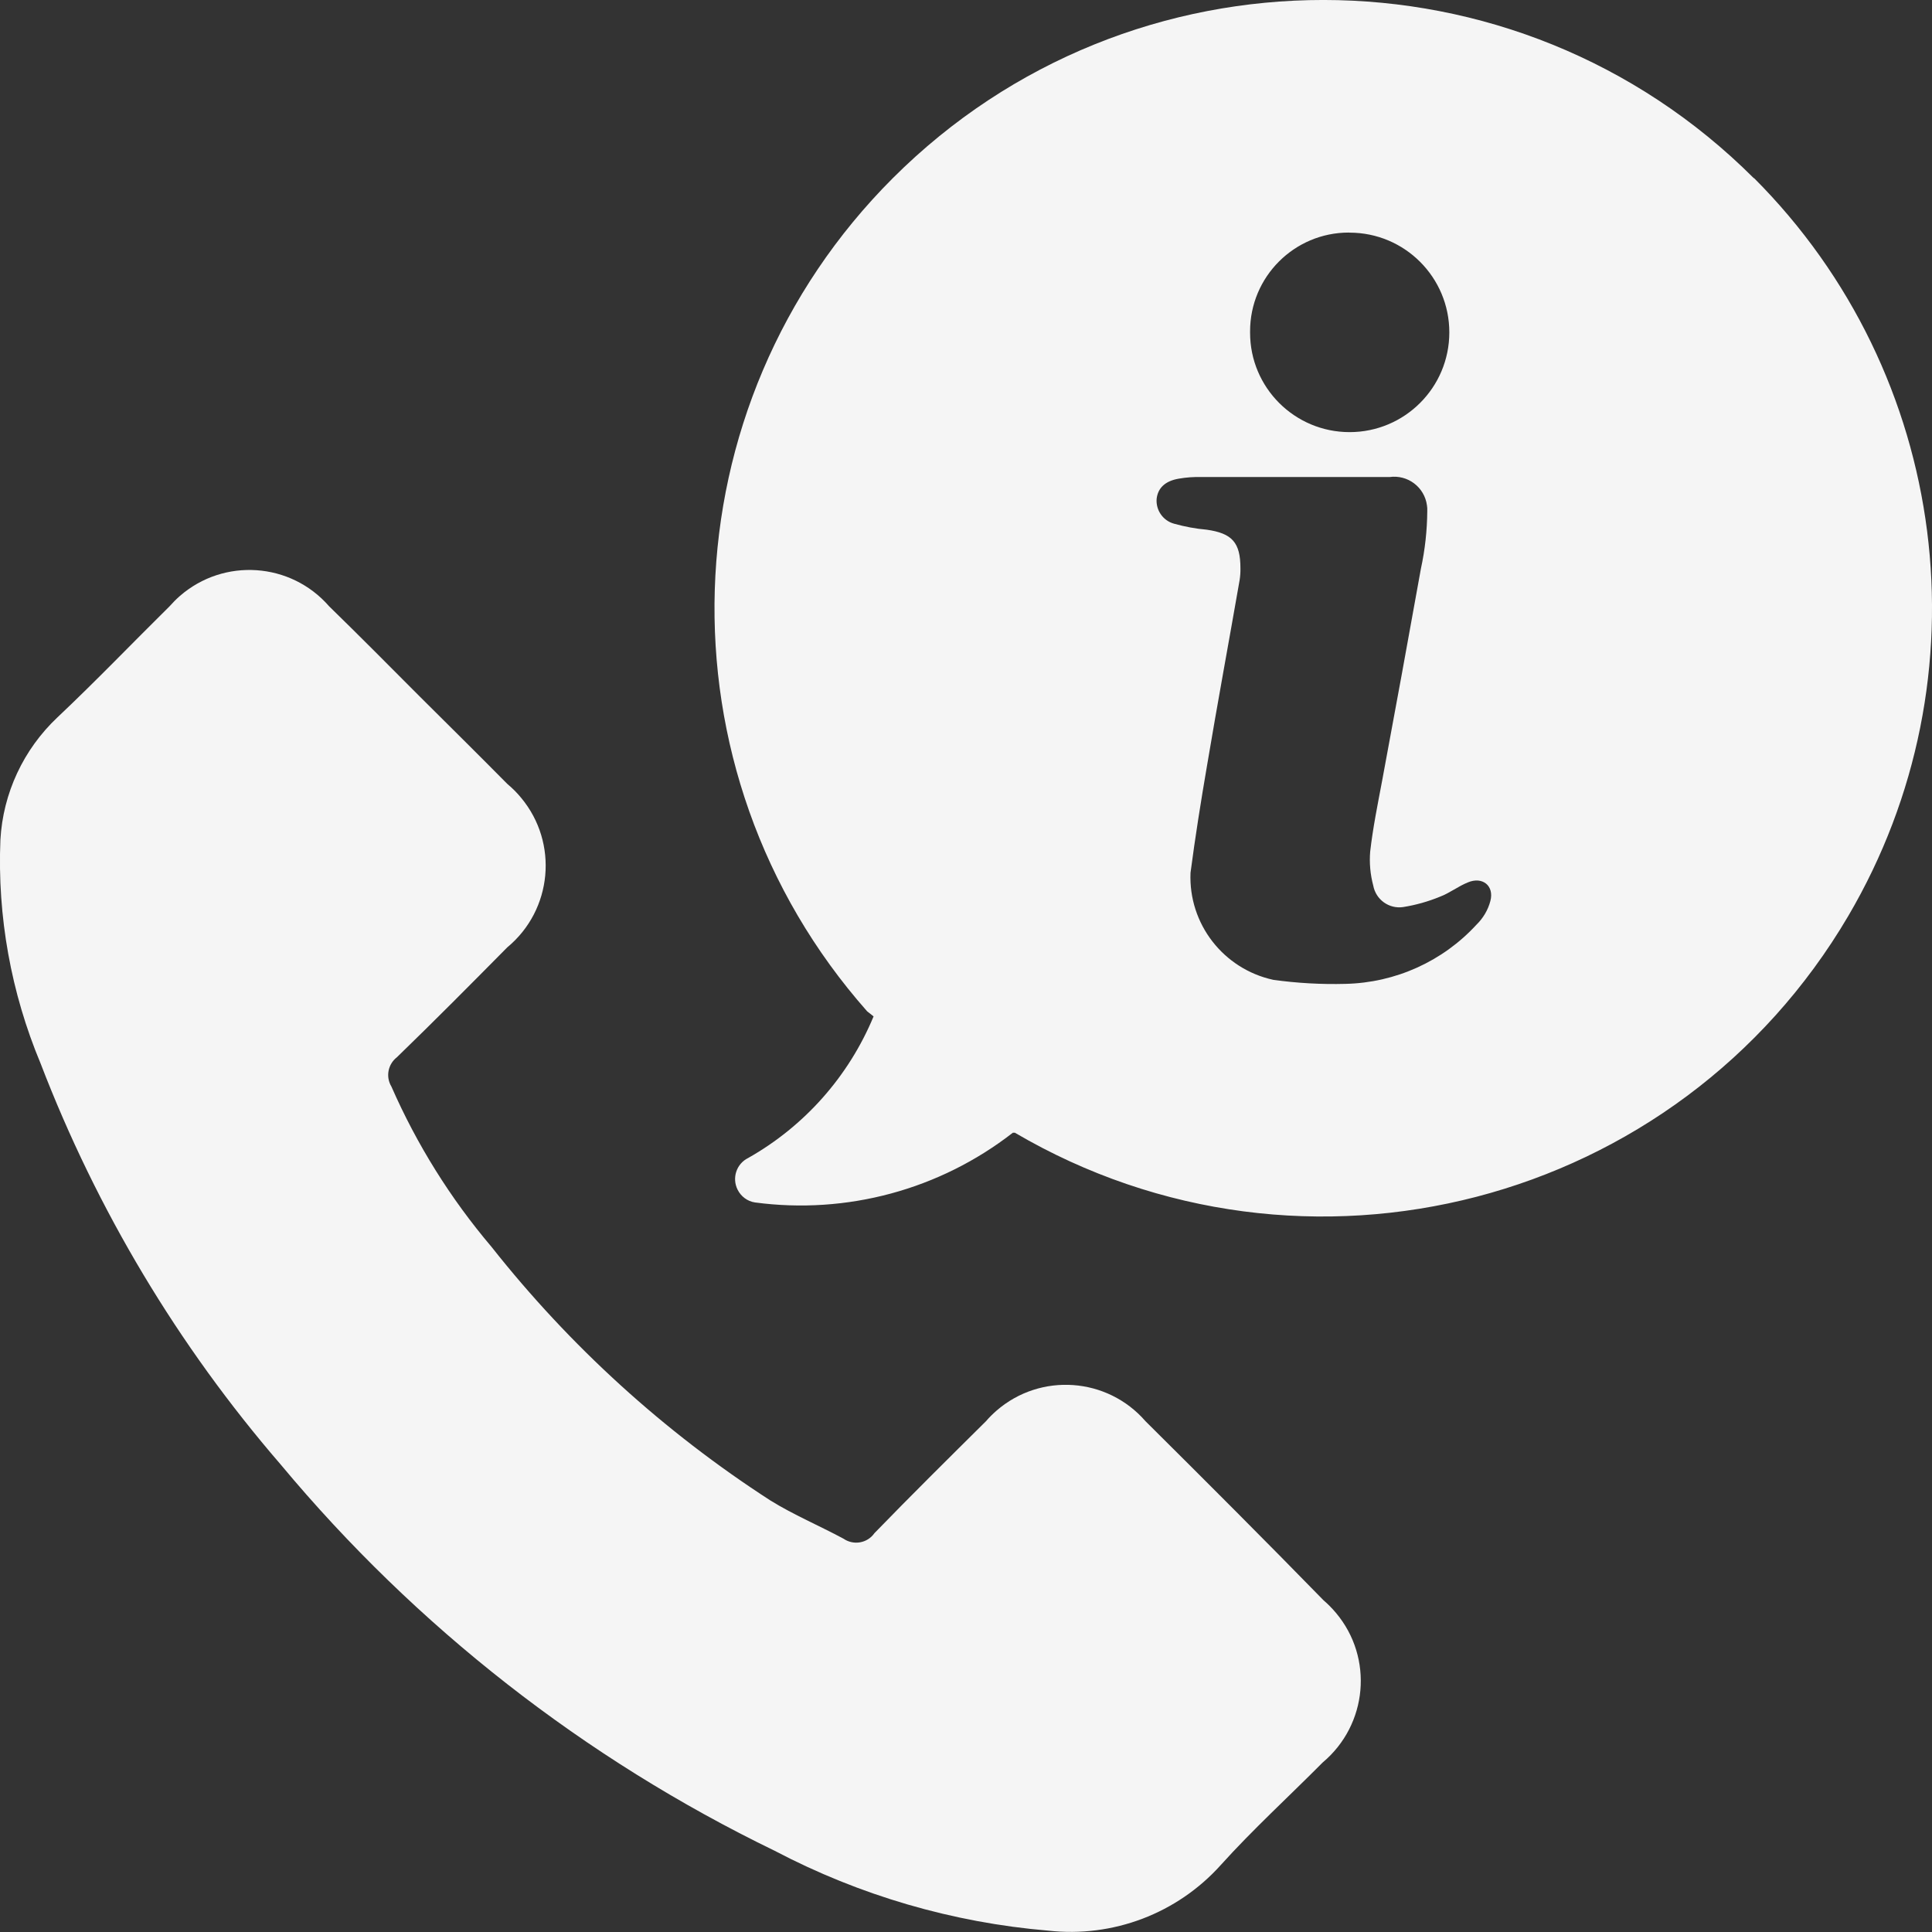
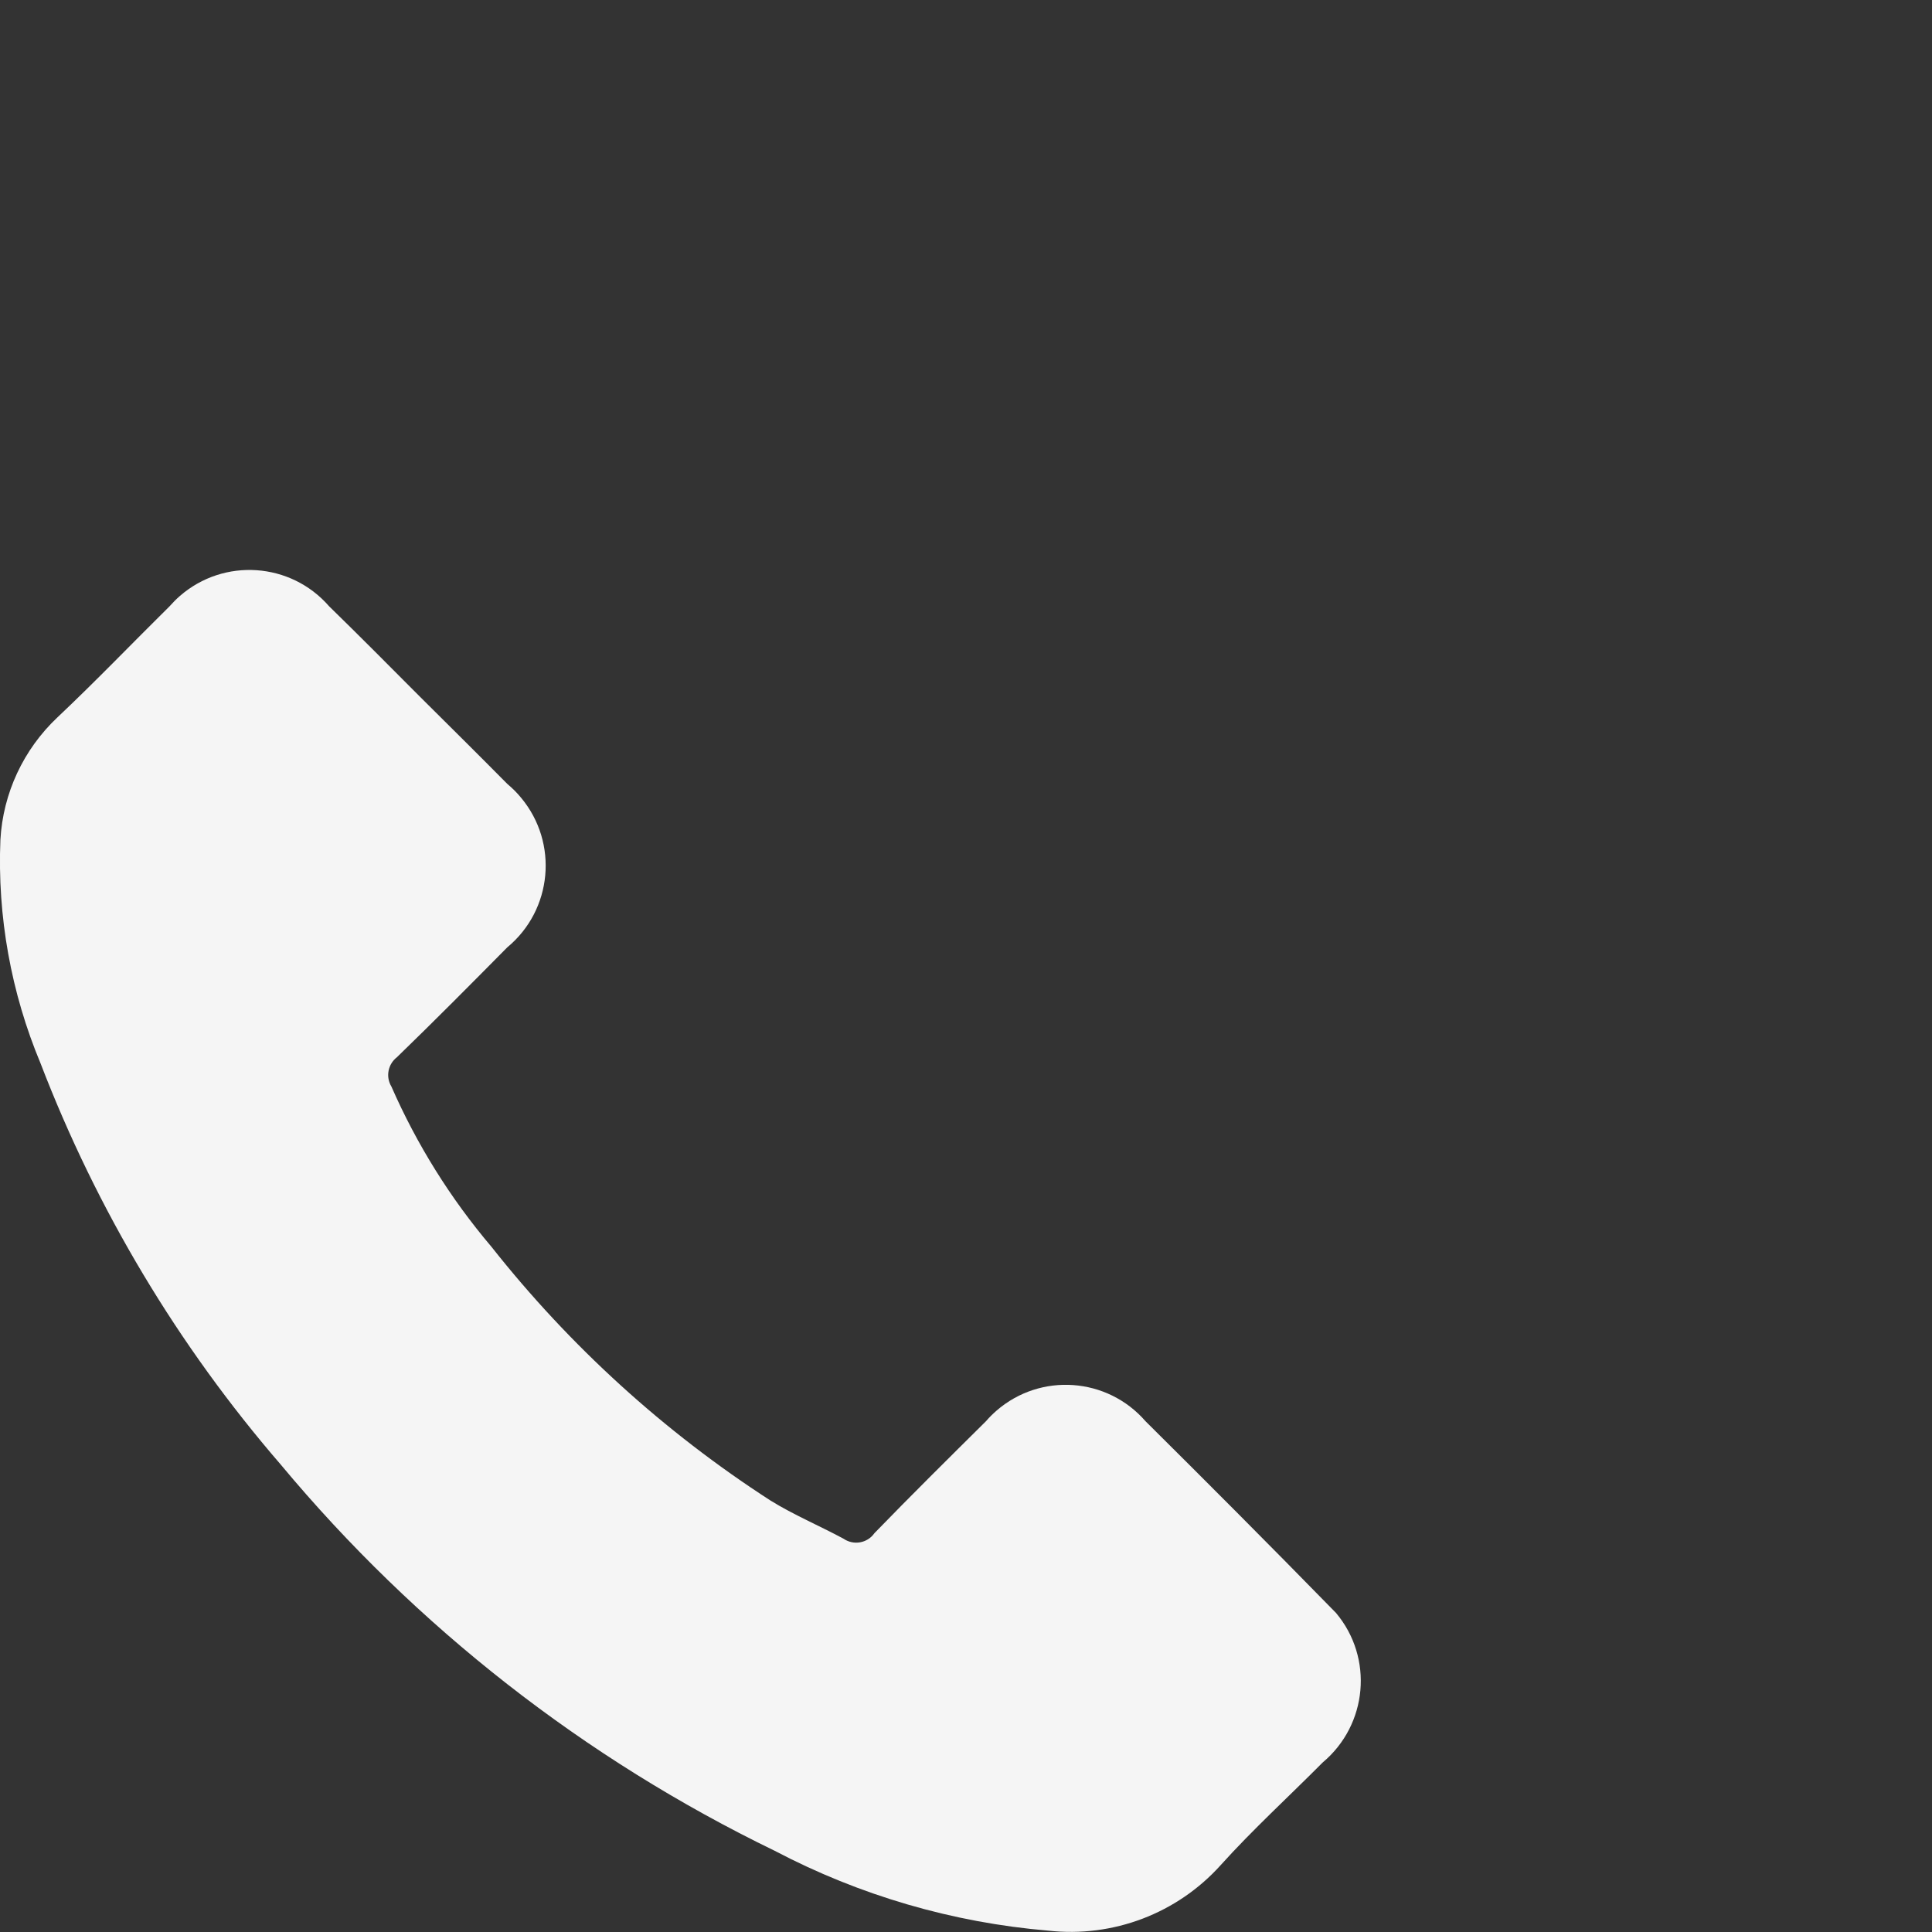
<svg xmlns="http://www.w3.org/2000/svg" version="1.1" id="Vrstva_1" x="0px" y="0px" width="24px" height="24px" viewBox="0 0 24 24" enable-background="new 0 0 24 24" xml:space="preserve">
  <rect x="0" y="0" width="24" height="24" fill="#333333" stroke="none" />
  <g id="technology" transform="translate(1180.146 74.721)">
    <g id="Group_2118" transform="translate(0 0)">
-       <path id="Path_966" fill="#F5F5F5" d="M-1165.916-57.066c-0.475-0.547-1.302-0.606-1.849-0.133    c-0.047,0.041-0.092,0.085-0.133,0.133c-0.462,0.458-0.926,0.917-1.385,1.39c-0.087,0.125-0.259,0.156-0.385,0.069    c-0.301-0.162-0.618-0.295-0.907-0.474c-1.321-0.853-2.492-1.919-3.466-3.152c-0.509-0.6-0.927-1.27-1.243-1.991    c-0.073-0.121-0.043-0.277,0.069-0.364c0.464-0.449,0.917-0.906,1.371-1.365c0.561-0.465,0.638-1.297,0.172-1.857    c-0.051-0.063-0.11-0.121-0.172-0.173c-0.361-0.365-0.721-0.721-1.09-1.088c-0.368-0.369-0.744-0.749-1.124-1.119    c-0.476-0.547-1.306-0.604-1.853-0.128c-0.046,0.04-0.088,0.083-0.128,0.128c-0.464,0.458-0.917,0.931-1.392,1.379    c-0.423,0.398-0.678,0.943-0.71,1.523c-0.039,0.951,0.132,1.899,0.499,2.777c0.699,1.821,1.708,3.507,2.983,4.983    c1.681,2.018,3.774,3.653,6.138,4.799c1.055,0.554,2.209,0.891,3.396,0.991c0.805,0.09,1.602-0.213,2.142-0.813    c0.4-0.444,0.844-0.849,1.268-1.276c0.559-0.469,0.634-1.3,0.165-1.858c-0.048-0.057-0.099-0.109-0.155-0.157    C-1164.427-55.582-1165.171-56.326-1165.916-57.066z" />
-       <path id="Path_967" fill="#F5F5F5" d="M-1158.358-72.506c-2.953-2.952-7.741-2.954-10.695-0.004    c-2.828,2.824-2.968,7.358-0.321,10.352l0.08,0.063c-0.309,0.744-0.857,1.363-1.558,1.759c-0.146,0.072-0.204,0.249-0.131,0.394    c0.042,0.084,0.122,0.144,0.214,0.158c1.142,0.153,2.297-0.159,3.205-0.866h0.025c3.602,2.113,8.237,0.907,10.352-2.691    c1.743-2.966,1.261-6.735-1.171-9.169V-72.506z M-1163.381-71.831c0.685,0,1.239,0.555,1.239,1.239    c0,0.685-0.555,1.239-1.239,1.239c-0.683,0-1.236-0.553-1.236-1.234c0-0.006,0-0.011,0-0.017    c-0.001-0.678,0.549-1.228,1.226-1.228C-1163.387-71.831-1163.384-71.831-1163.381-71.831z M-1161.632-63.529    c-0.029,0.112-0.09,0.214-0.173,0.295c-0.419,0.456-1.007,0.721-1.627,0.735c-0.3,0.008-0.6-0.009-0.896-0.05    c-0.621-0.135-1.056-0.696-1.029-1.33c0.058-0.443,0.129-0.887,0.205-1.331c0.129-0.769,0.271-1.536,0.405-2.305    c0.008-0.049,0.011-0.099,0.01-0.148c0-0.319-0.103-0.433-0.419-0.478c-0.137-0.012-0.272-0.037-0.404-0.074    c-0.138-0.037-0.229-0.167-0.218-0.309c0.015-0.132,0.103-0.222,0.276-0.251c0.092-0.016,0.187-0.023,0.281-0.02h2.336    c0.226-0.032,0.434,0.125,0.465,0.351c0.004,0.024,0.005,0.048,0.004,0.073c-0.002,0.24-0.028,0.479-0.079,0.714    c-0.158,0.882-0.319,1.76-0.482,2.636c-0.055,0.292-0.114,0.581-0.148,0.877c-0.012,0.142,0.001,0.286,0.038,0.424    c0.032,0.174,0.195,0.292,0.37,0.267c0.157-0.025,0.311-0.068,0.459-0.129c0.118-0.044,0.226-0.129,0.345-0.177    C-1161.73-63.837-1161.582-63.717-1161.632-63.529L-1161.632-63.529z" />
+       <path id="Path_966" fill="#F5F5F5" d="M-1165.916-57.066c-0.475-0.547-1.302-0.606-1.849-0.133    c-0.047,0.041-0.092,0.085-0.133,0.133c-0.462,0.458-0.926,0.917-1.385,1.39c-0.087,0.125-0.259,0.156-0.385,0.069    c-0.301-0.162-0.618-0.295-0.907-0.474c-1.321-0.853-2.492-1.919-3.466-3.152c-0.509-0.6-0.927-1.27-1.243-1.991    c-0.073-0.121-0.043-0.277,0.069-0.364c0.464-0.449,0.917-0.906,1.371-1.365c0.561-0.465,0.638-1.297,0.172-1.857    c-0.051-0.063-0.11-0.121-0.172-0.173c-0.361-0.365-0.721-0.721-1.09-1.088c-0.368-0.369-0.744-0.749-1.124-1.119    c-0.476-0.547-1.306-0.604-1.853-0.128c-0.046,0.04-0.088,0.083-0.128,0.128c-0.464,0.458-0.917,0.931-1.392,1.379    c-0.423,0.398-0.678,0.943-0.71,1.523c-0.039,0.951,0.132,1.899,0.499,2.777c0.699,1.821,1.708,3.507,2.983,4.983    c1.681,2.018,3.774,3.653,6.138,4.799c1.055,0.554,2.209,0.891,3.396,0.991c0.805,0.09,1.602-0.213,2.142-0.813    c0.4-0.444,0.844-0.849,1.268-1.276c0.559-0.469,0.634-1.3,0.165-1.858C-1164.427-55.582-1165.171-56.326-1165.916-57.066z" />
    </g>
  </g>
</svg>